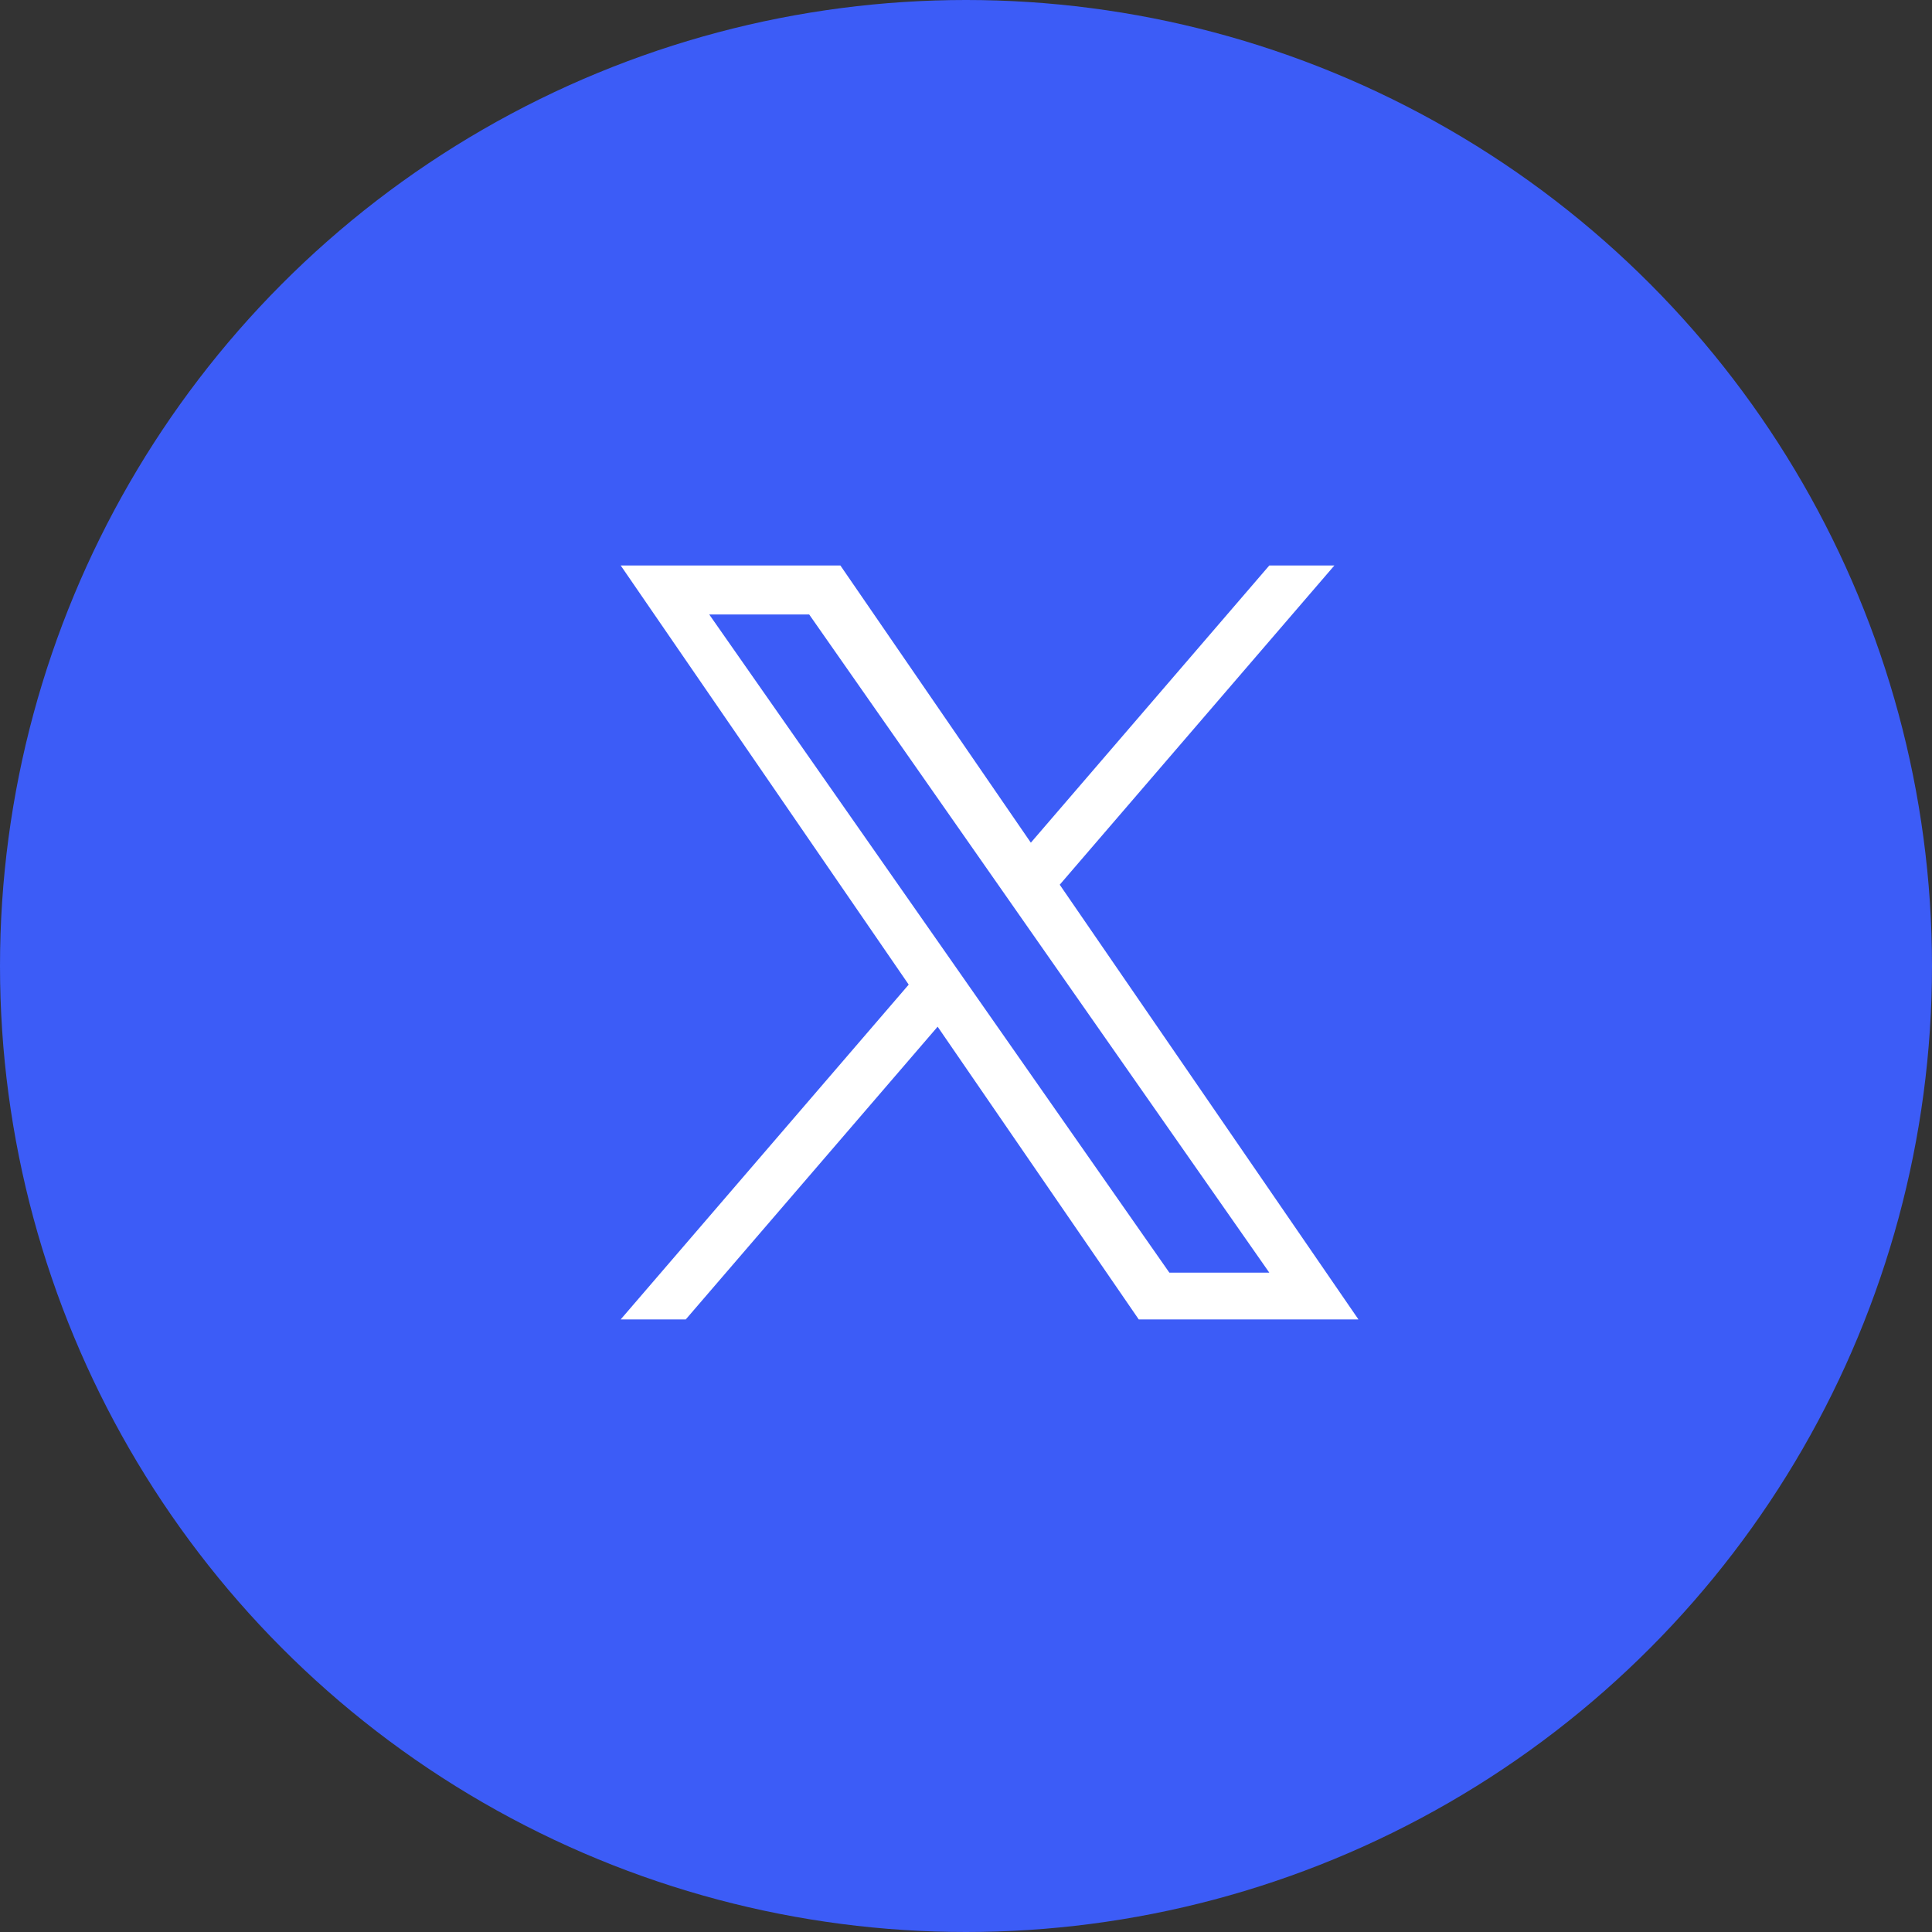
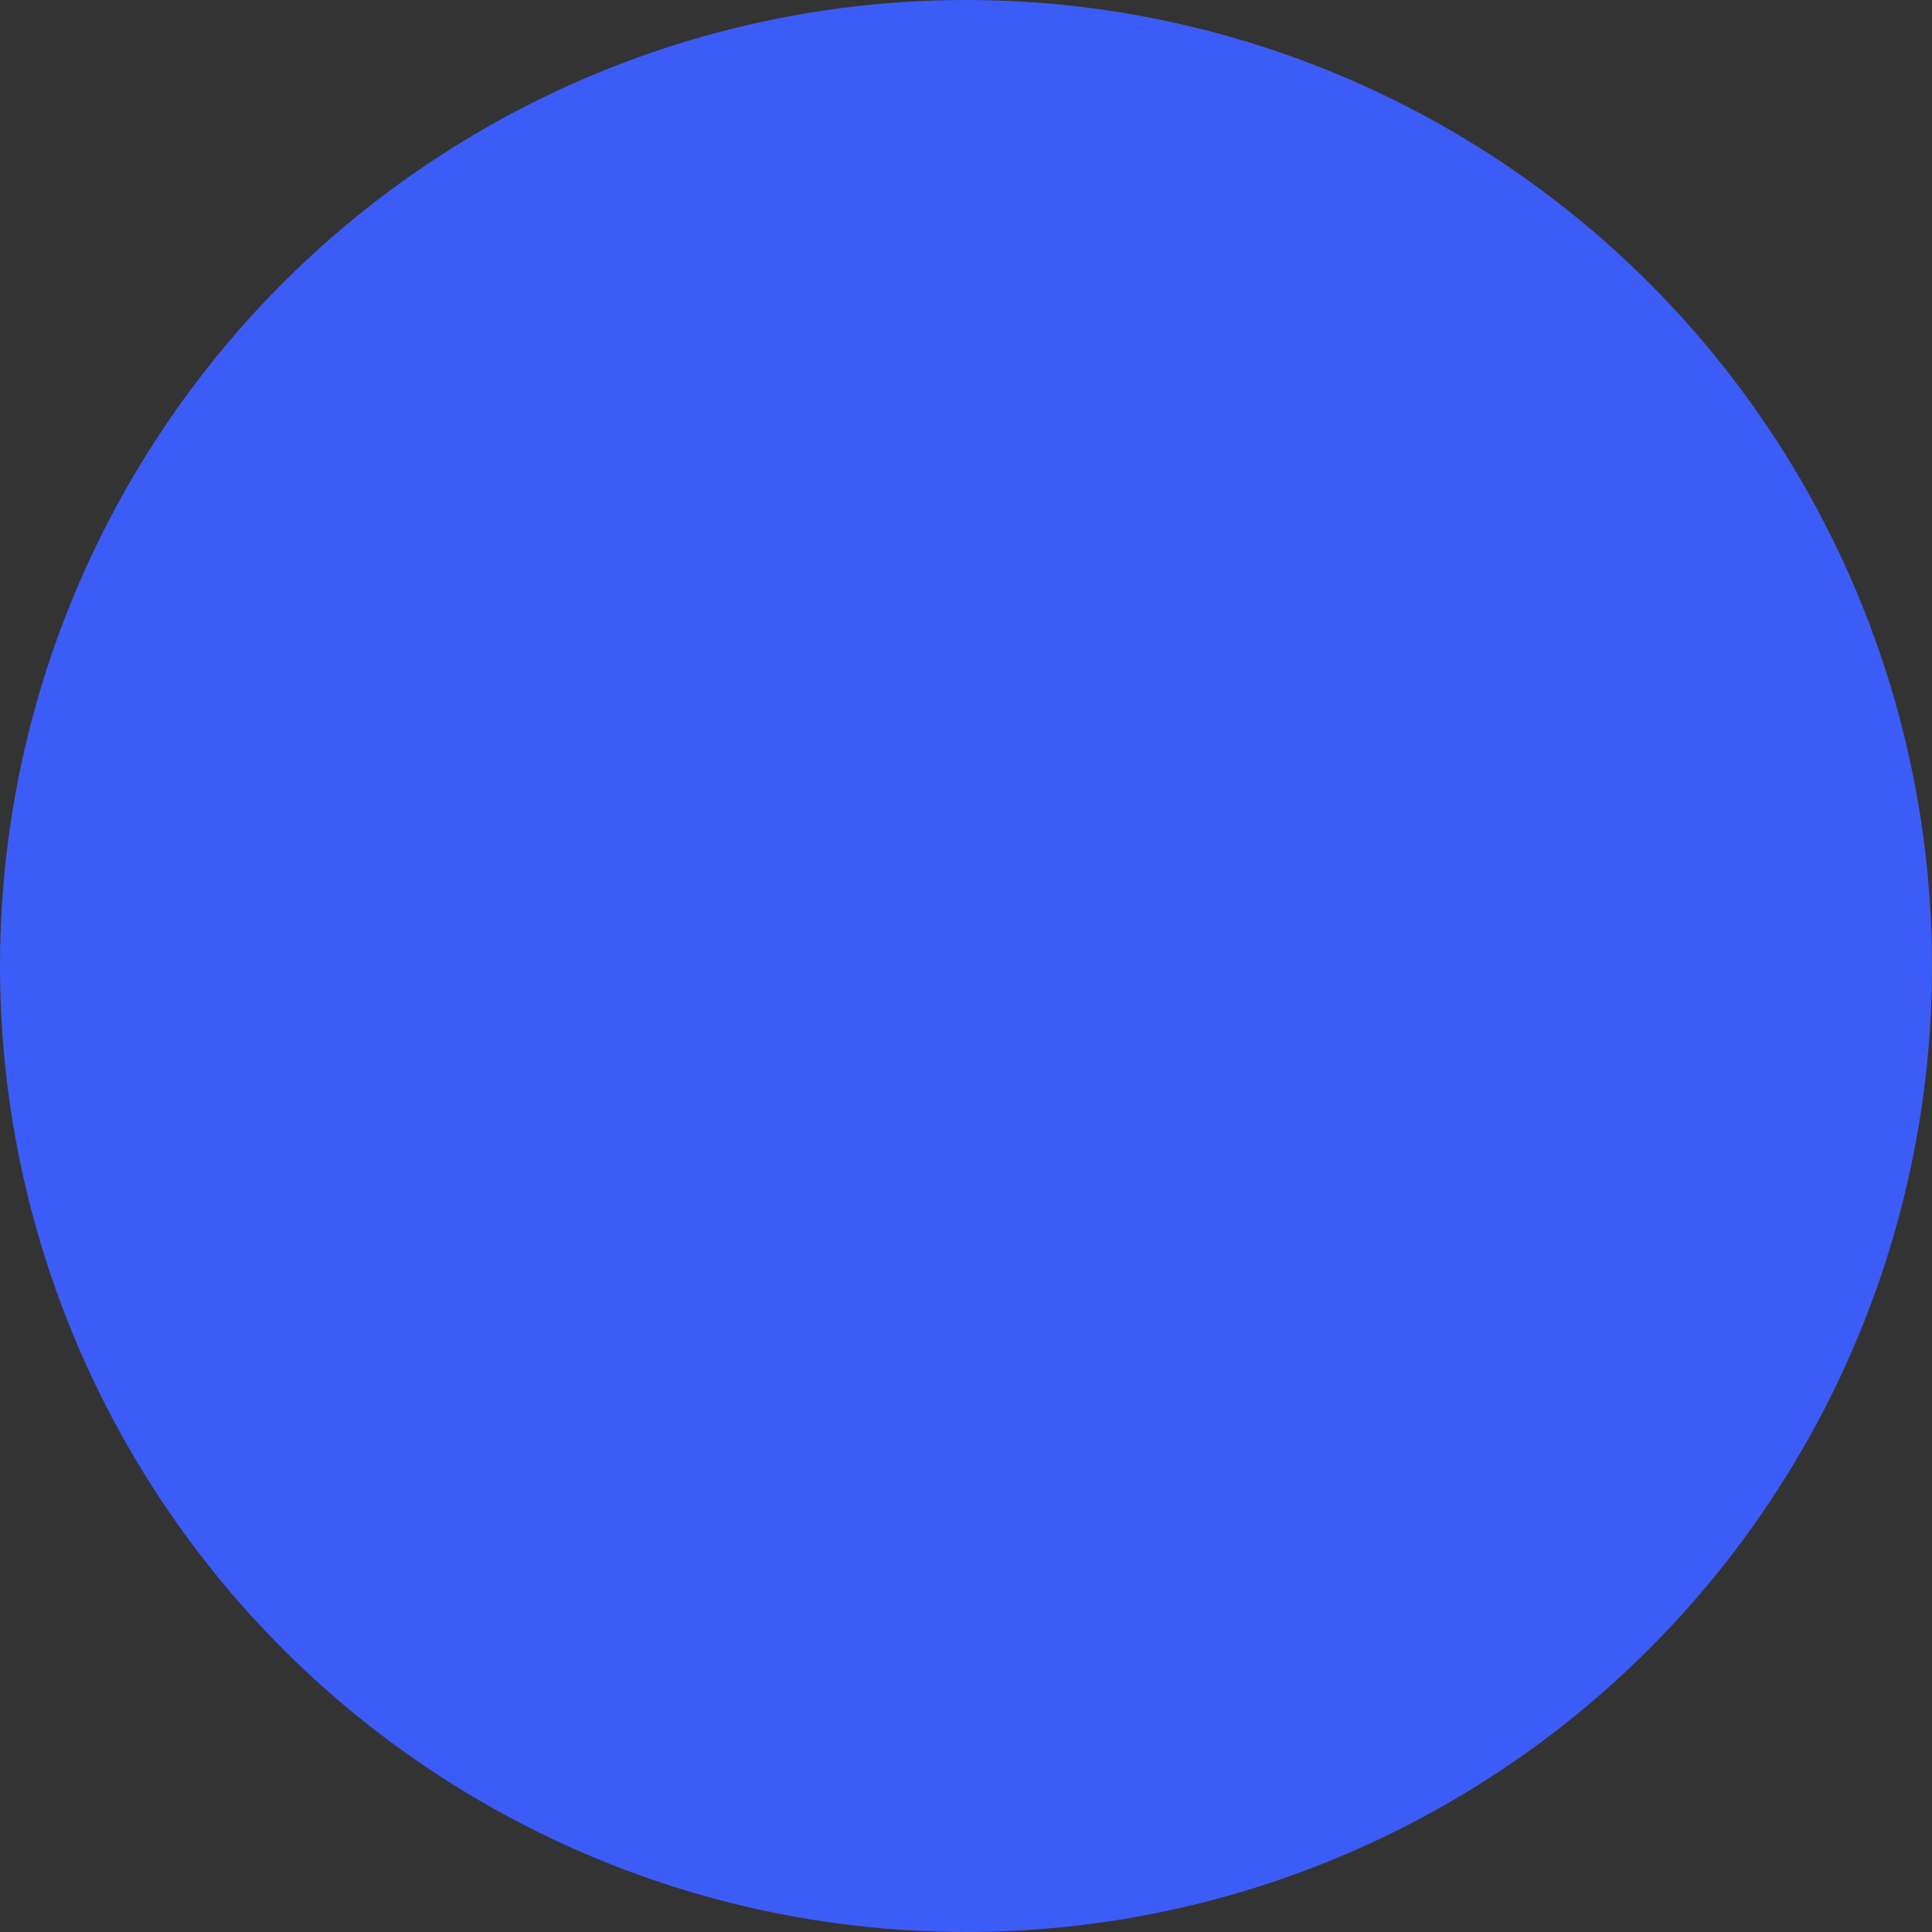
<svg xmlns="http://www.w3.org/2000/svg" width="41" height="41" viewBox="0 0 41 41" fill="none">
  <rect x="0" y="0" width="41" height="41" fill="#333333" stroke="none" />
  <circle cx="20.5" cy="20.5" r="20.5" fill="#3C5CF7" />
  <g clip-path="url(#clip0_7_4544)">
-     <path d="M22.489 18.775L28.318 12H26.937L21.876 17.883L17.834 12H13.172L19.284 20.895L13.172 28H14.553L19.898 21.788L24.166 28H28.828L22.489 18.775H22.489ZM20.598 20.974L19.979 20.088L15.051 13.04H17.172L21.149 18.728L21.768 19.614L26.937 27.008H24.816L20.598 20.974V20.974Z" fill="white" />
-   </g>
+     </g>
  <defs>
    <clipPath id="clip0_7_4544">
      <rect width="16" height="16" fill="white" transform="translate(13 12)" />
    </clipPath>
  </defs>
</svg>